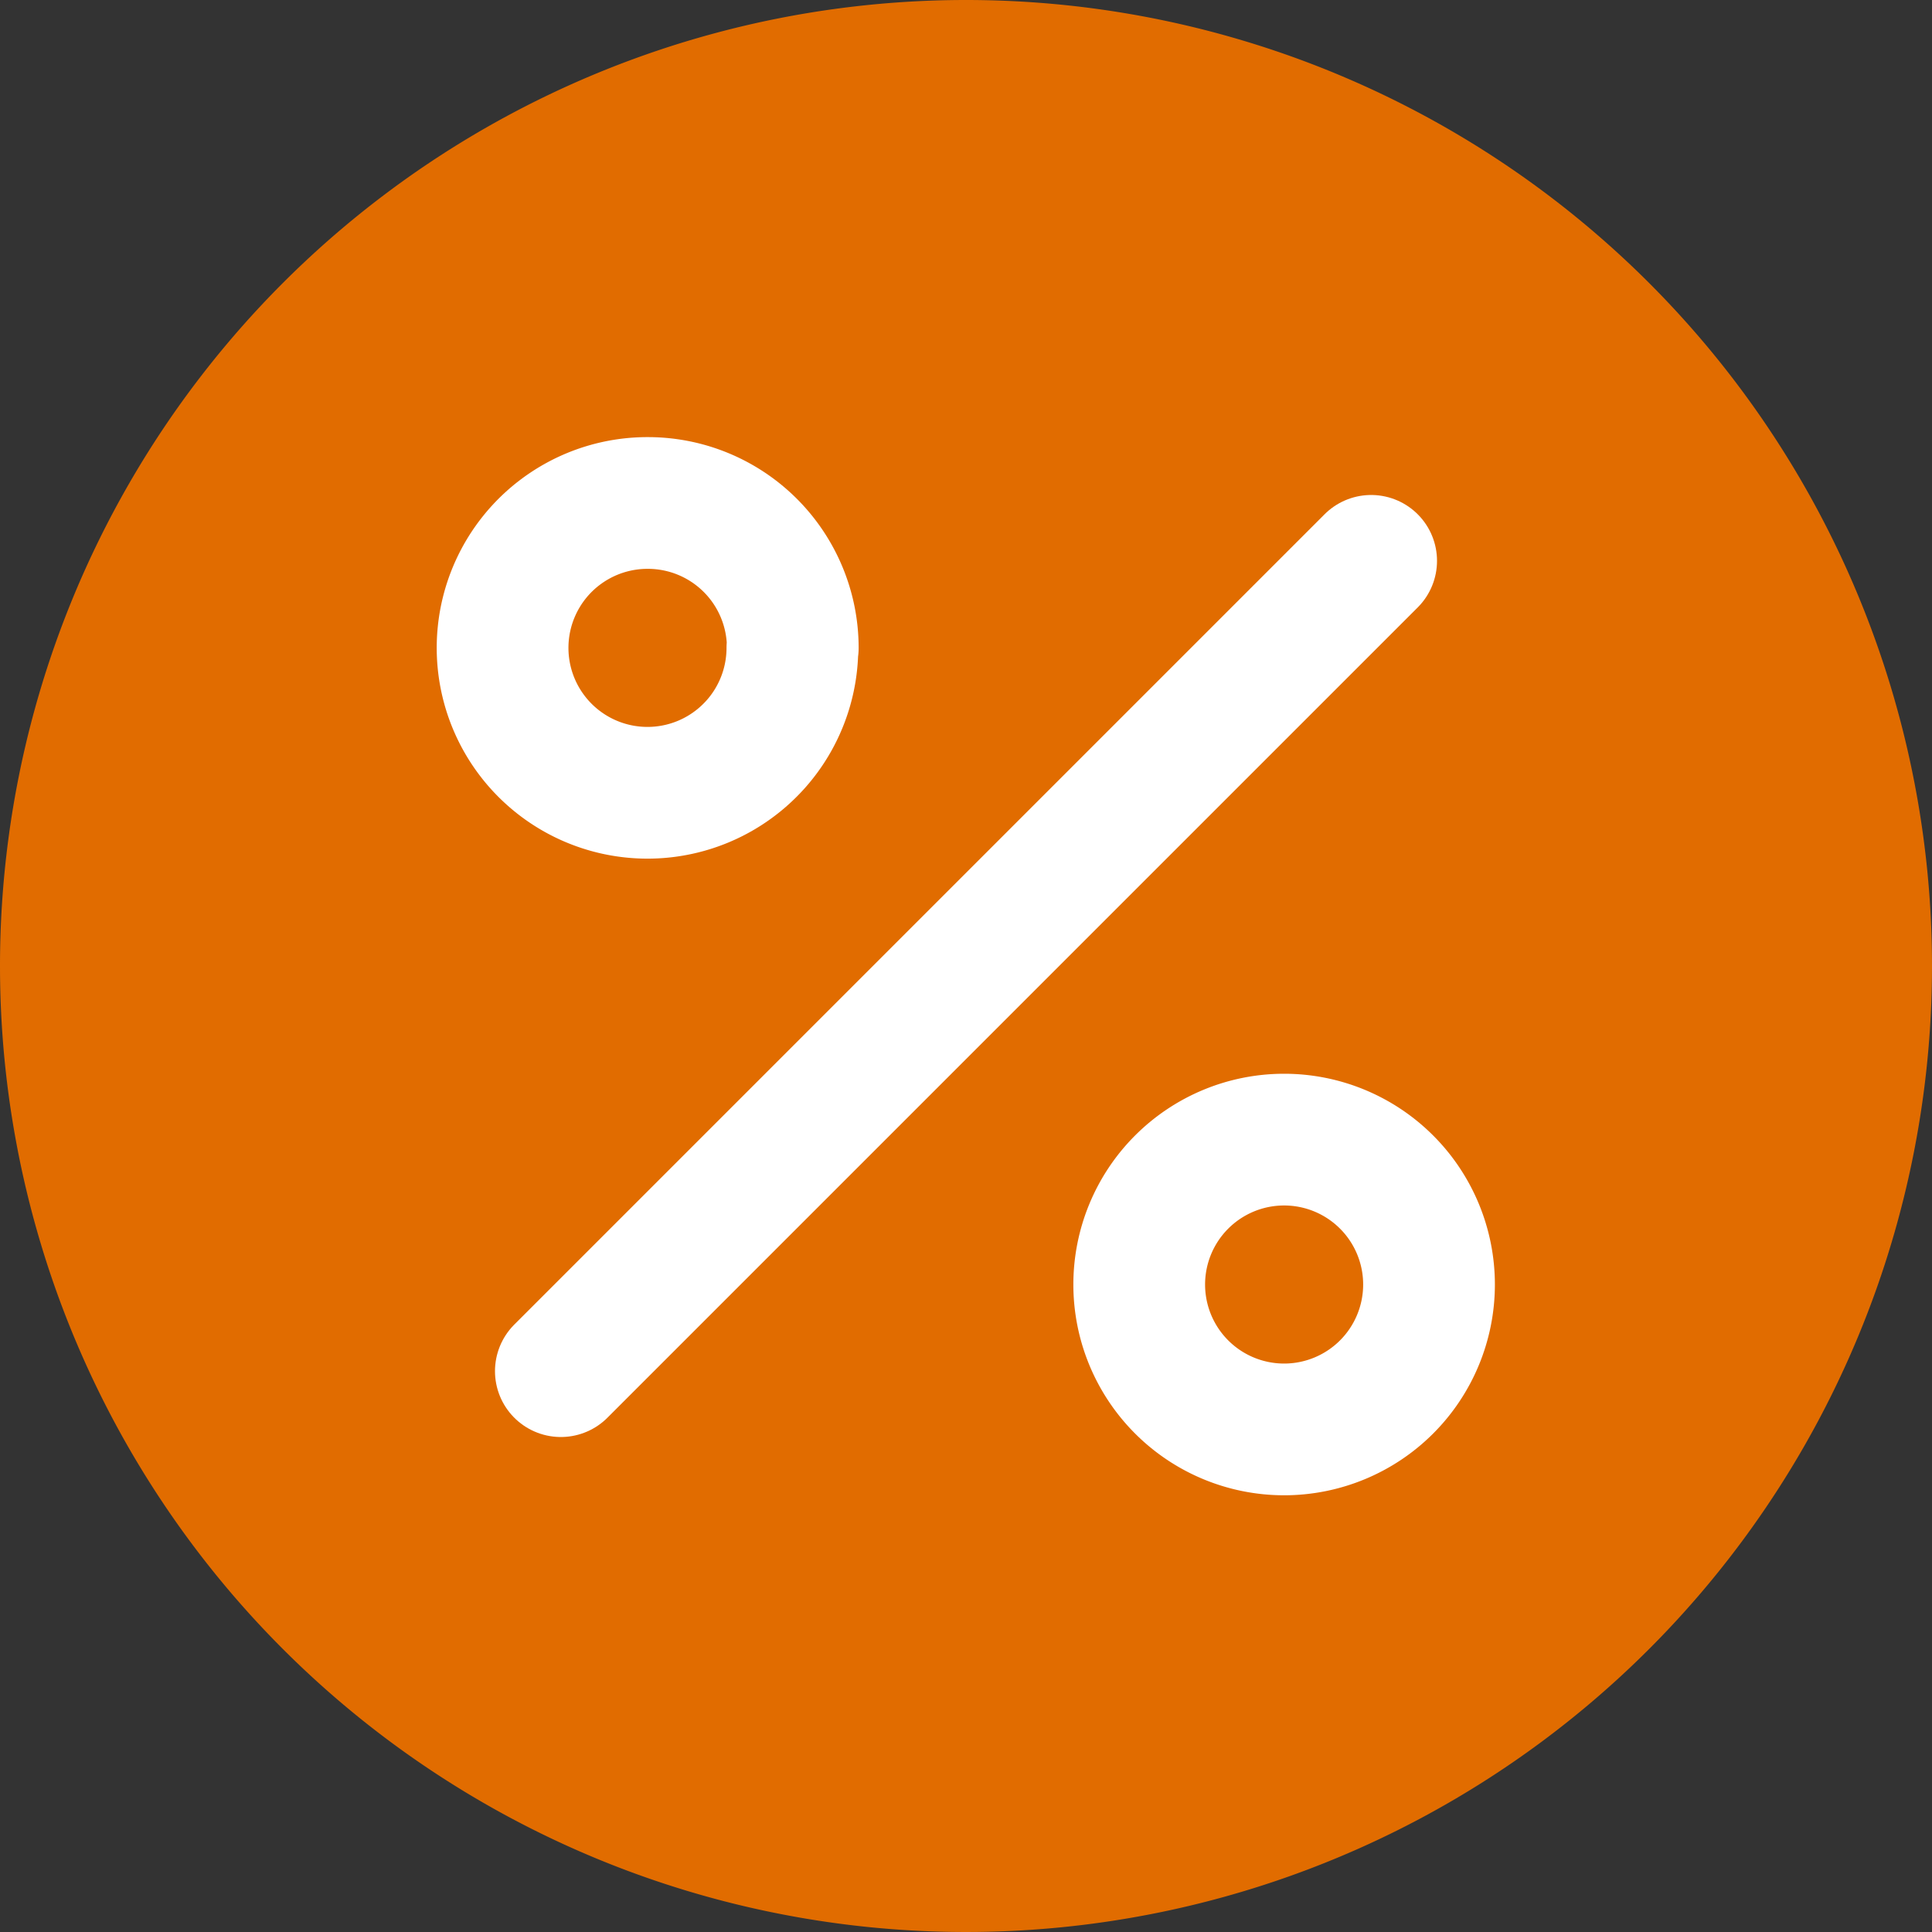
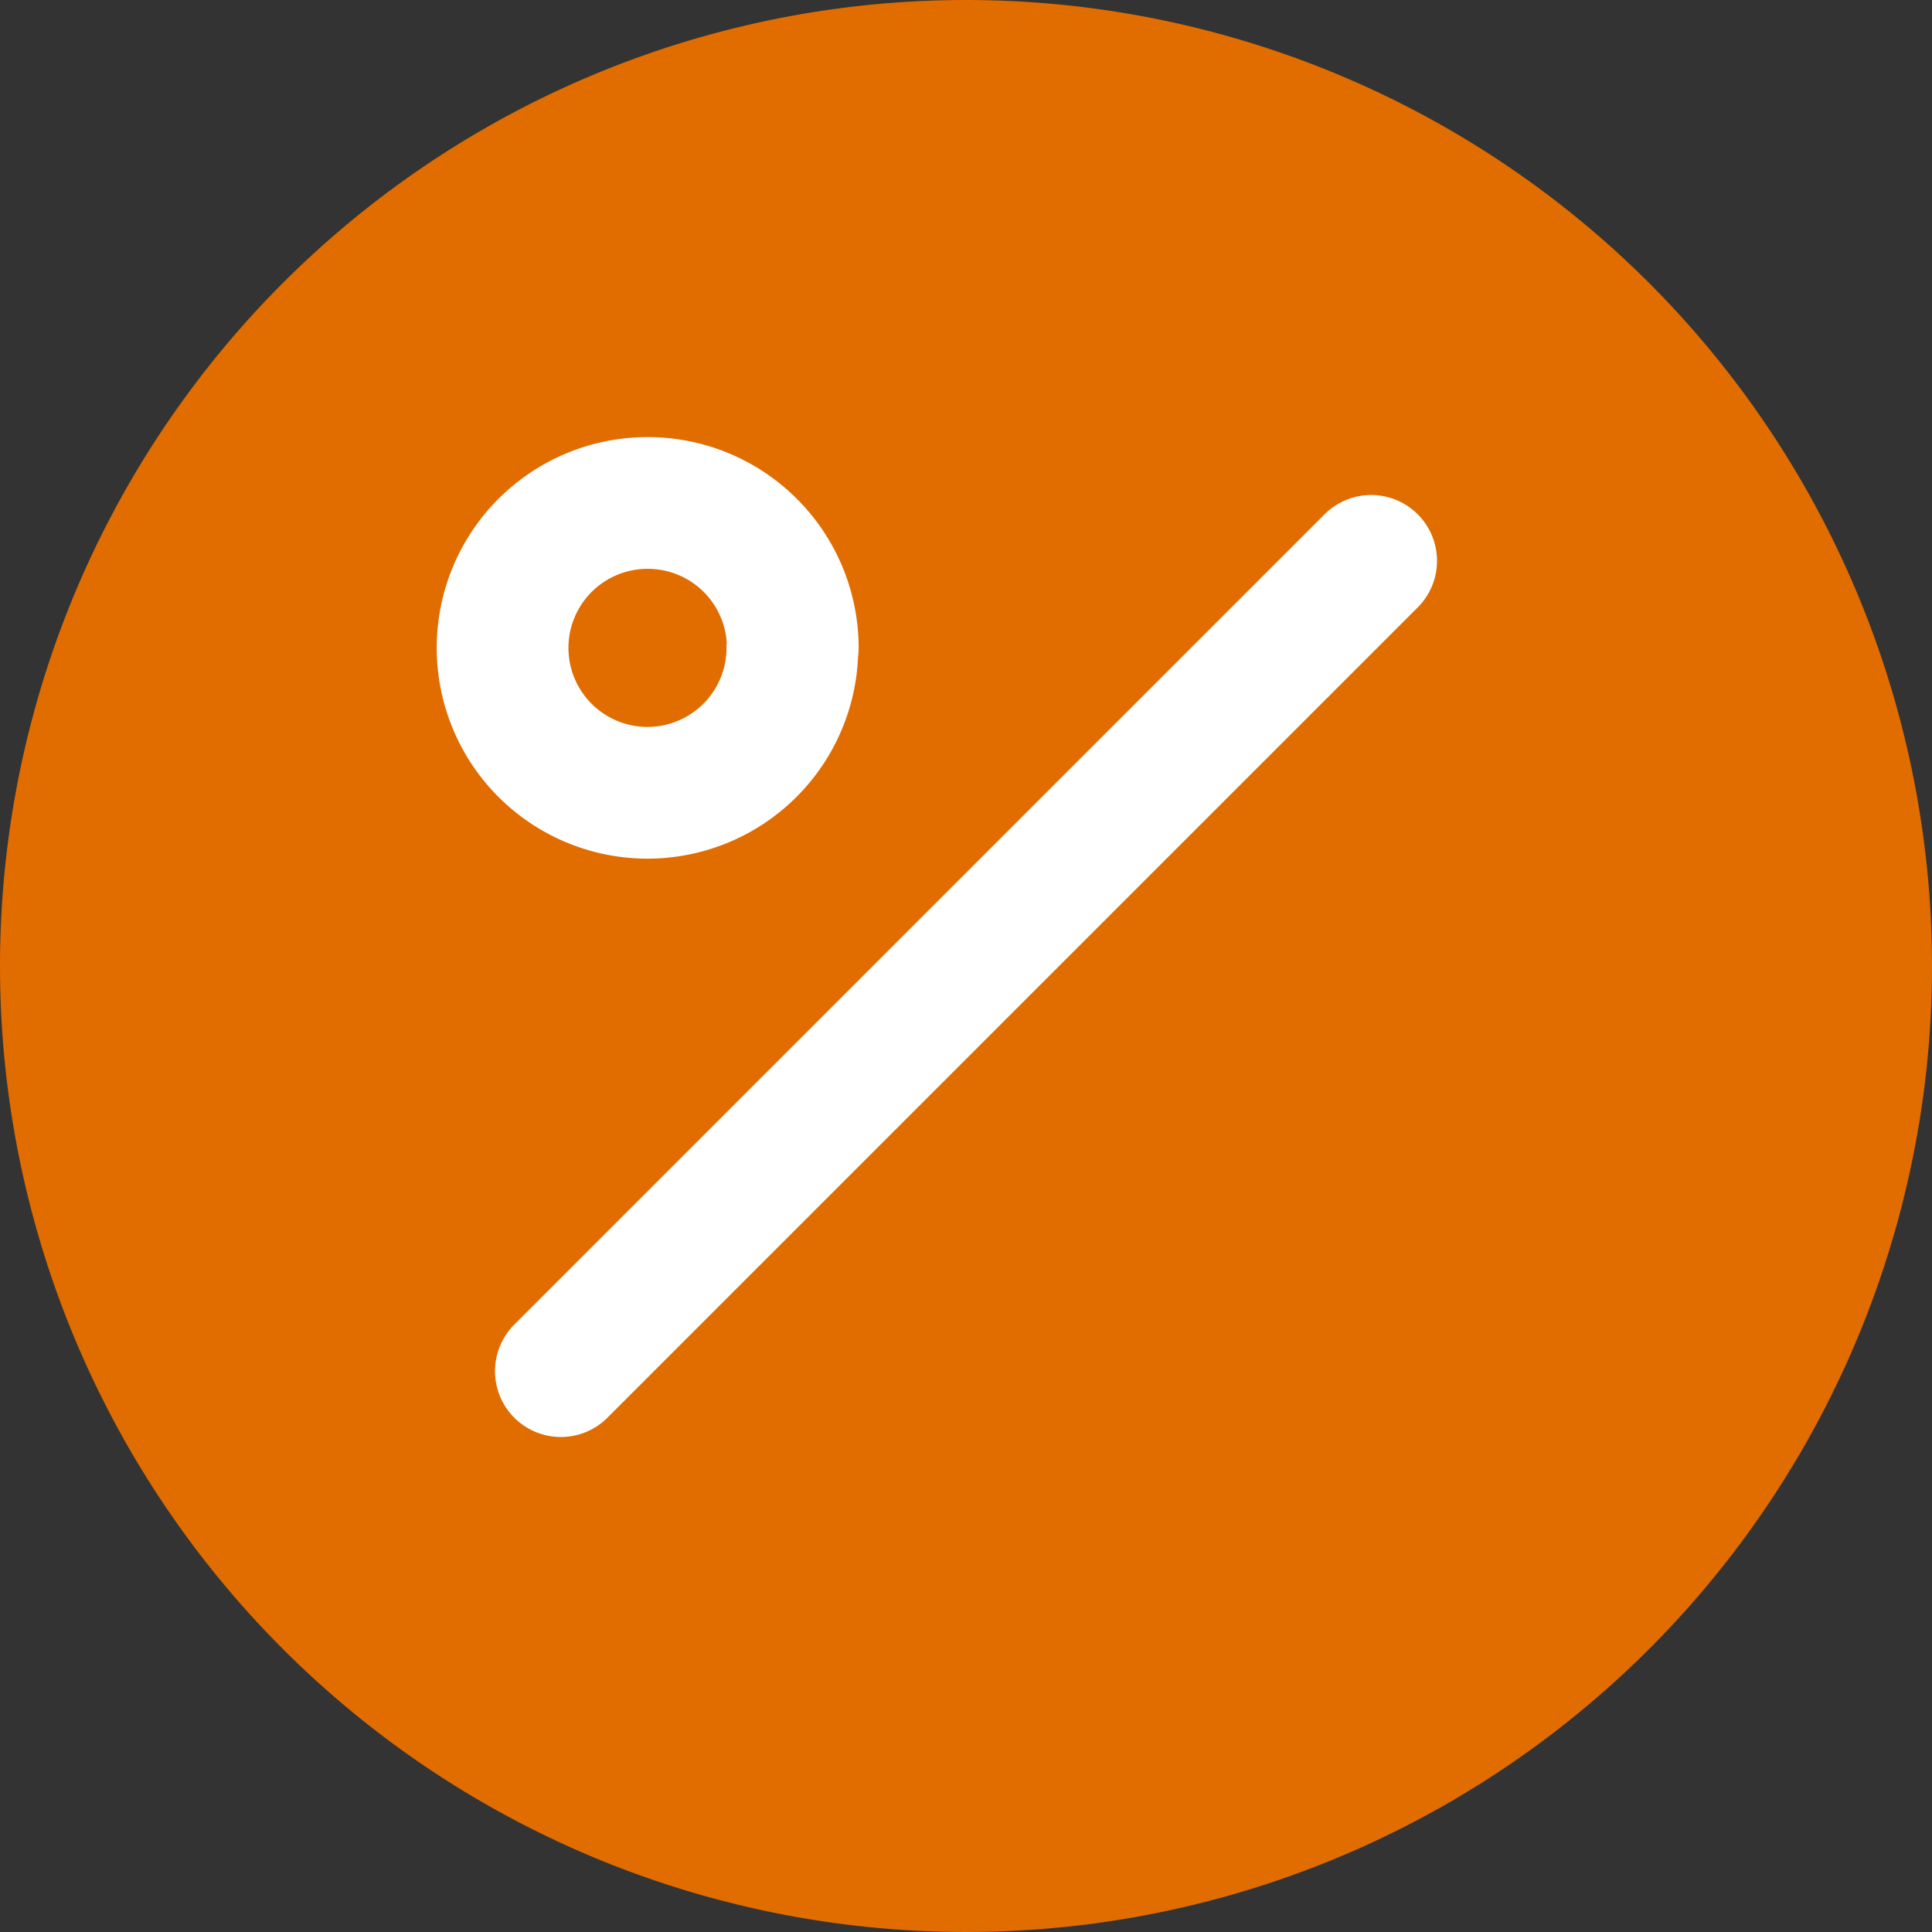
<svg xmlns="http://www.w3.org/2000/svg" id="bolletta-ele-018" width="44" height="44" viewBox="0 0 44 44">
  <rect x="0" y="0" width="44" height="44" fill="#333333" stroke="none" />
  <path id="Tracciato_980" data-name="Tracciato 980" d="M22,0A22,22,0,1,1,0,22,22,22,0,0,1,22,0Z" fill="#e16c00" />
  <g id="Icon_feather-percent" data-name="Icon feather-percent" transform="translate(5.455 5.455)">
    <path id="Tracciato_981" data-name="Tracciato 981" d="M25.954,7.5,7.5,25.954" transform="translate(-0.182 -0.182)" fill="none" stroke="#fff" stroke-linecap="round" stroke-linejoin="round" stroke-width="3" />
    <path id="Tracciato_982" data-name="Tracciato 982" d="M12.591,9.3A3.3,3.3,0,1,1,9.3,6a3.3,3.3,0,0,1,3.3,3.3Z" fill="none" stroke="#fff" stroke-linecap="round" stroke-linejoin="round" stroke-width="3" />
-     <path id="Tracciato_983" data-name="Tracciato 983" d="M29.091,25.8a3.3,3.3,0,1,1-3.3-3.3,3.3,3.3,0,0,1,3.3,3.3Z" transform="translate(-2.001 -2.001)" fill="none" stroke="#fff" stroke-linecap="round" stroke-linejoin="round" stroke-width="3" />
  </g>
</svg>